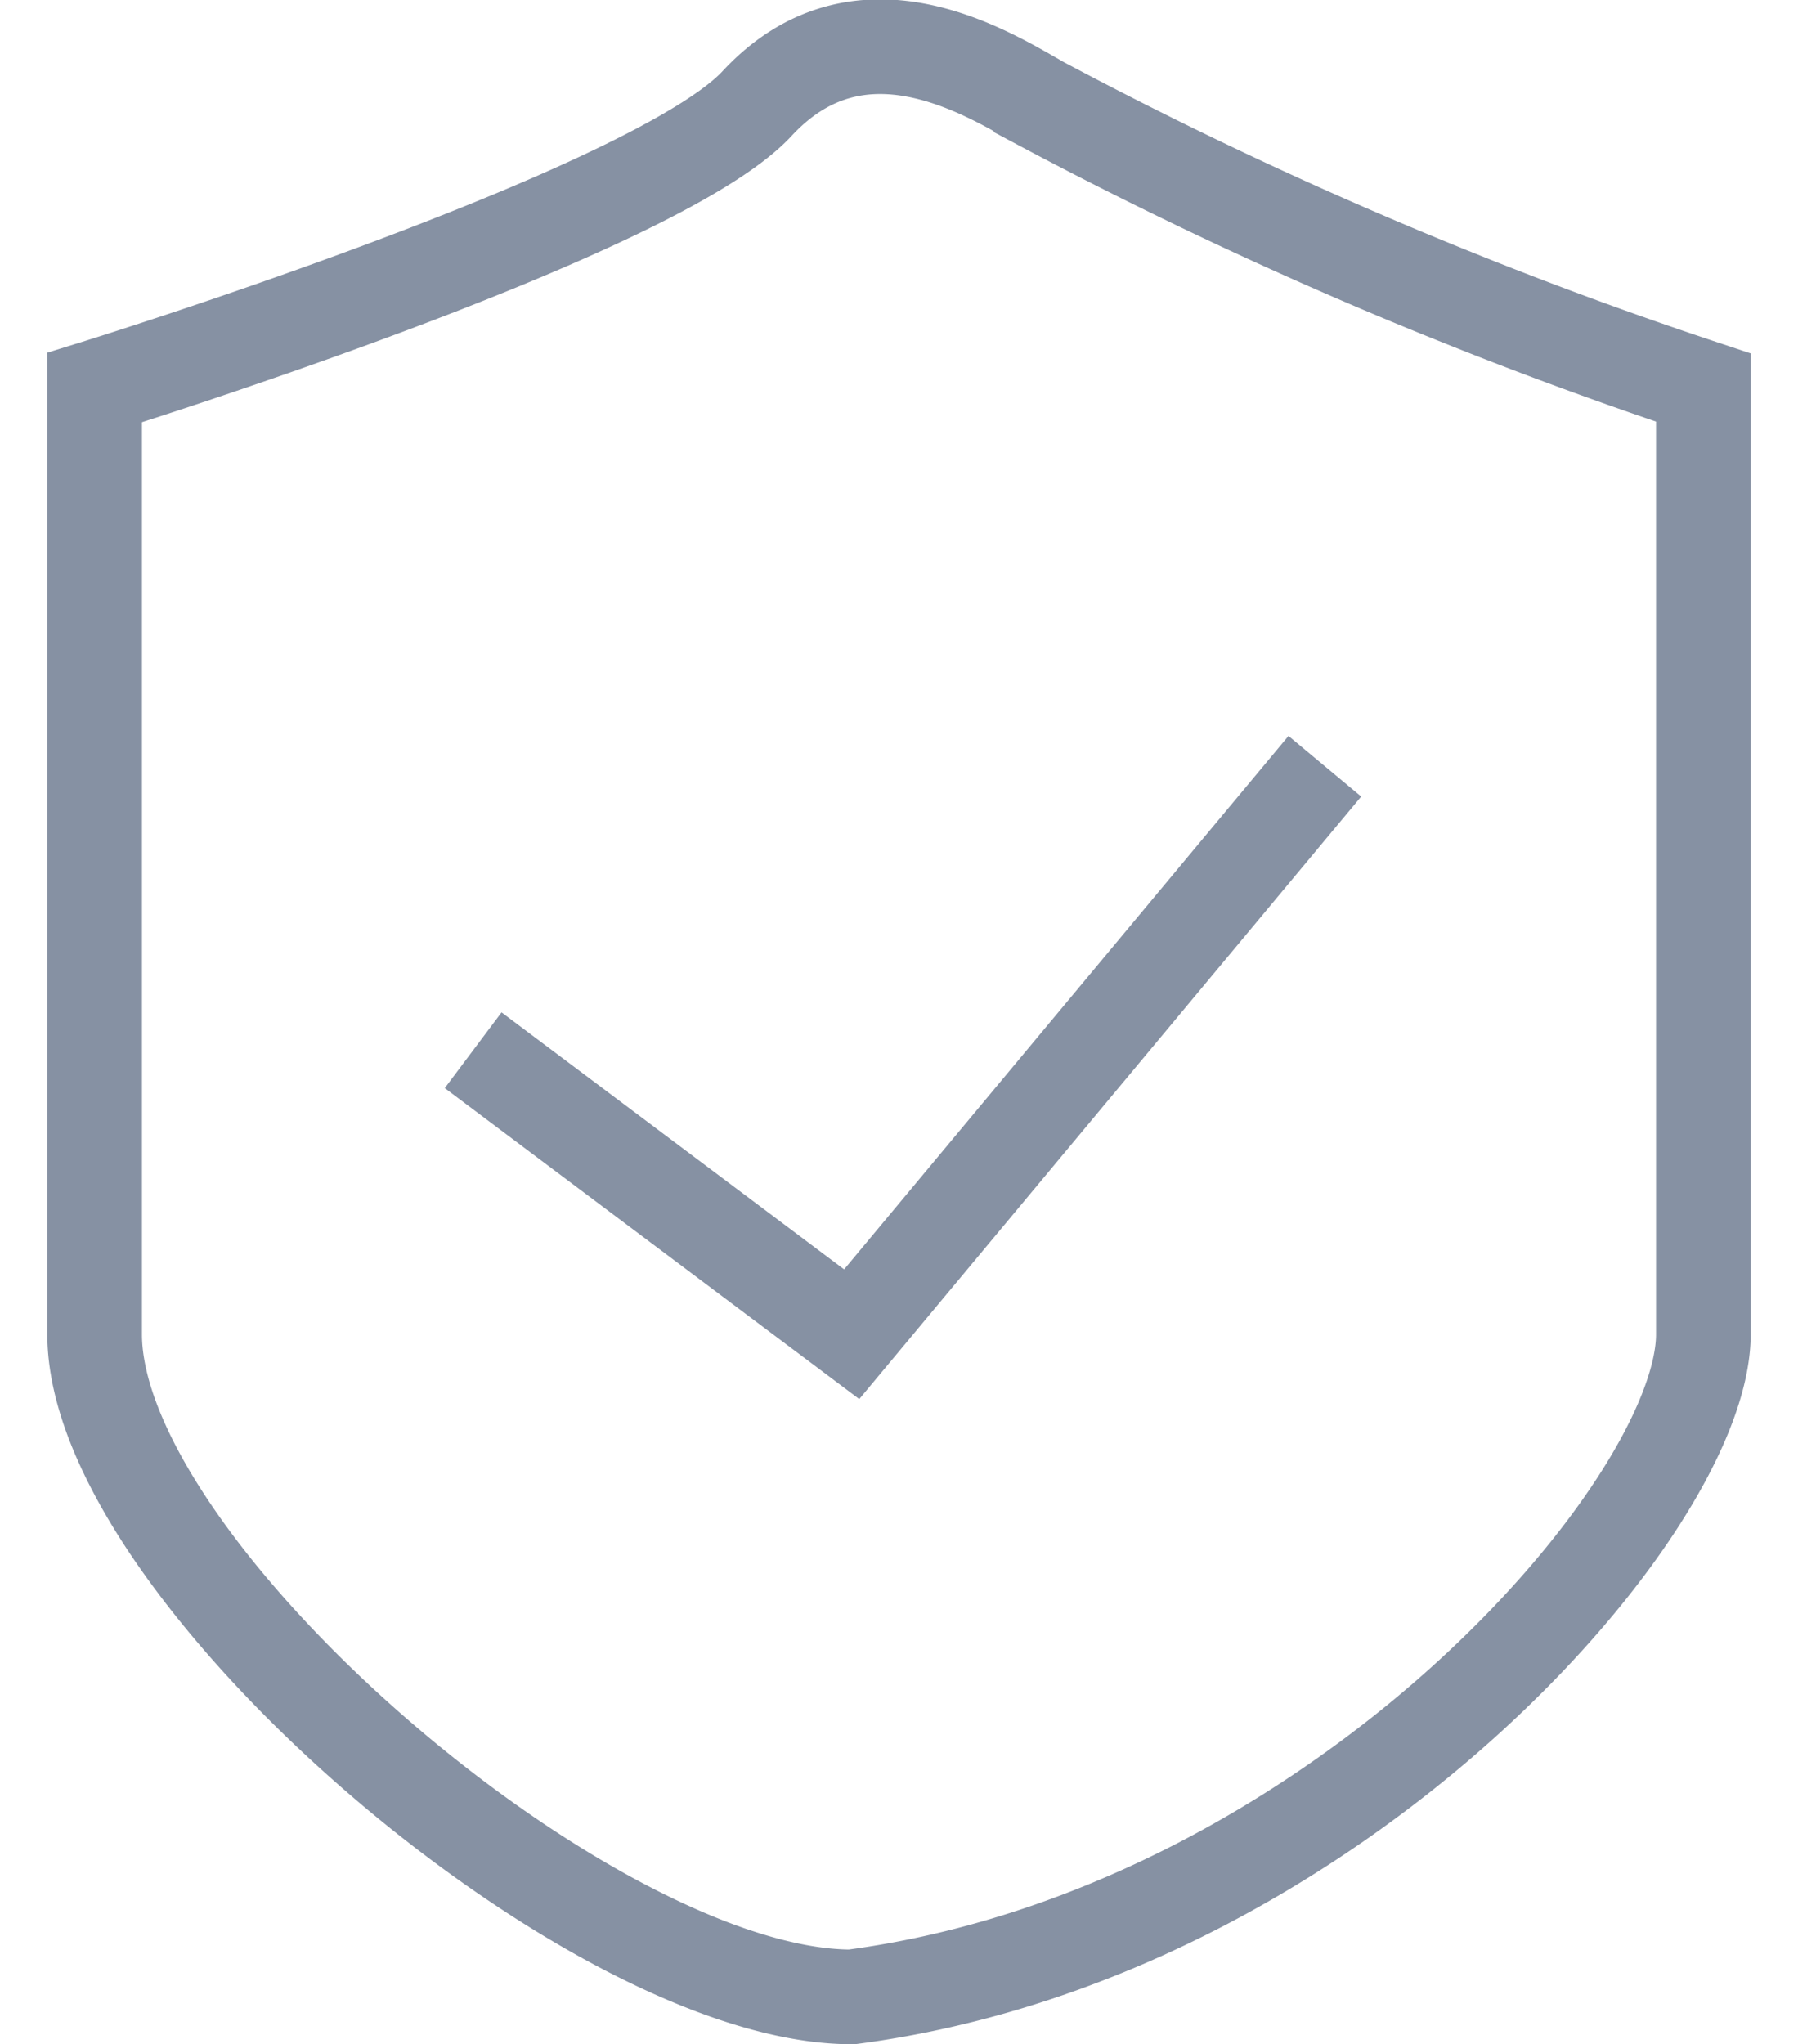
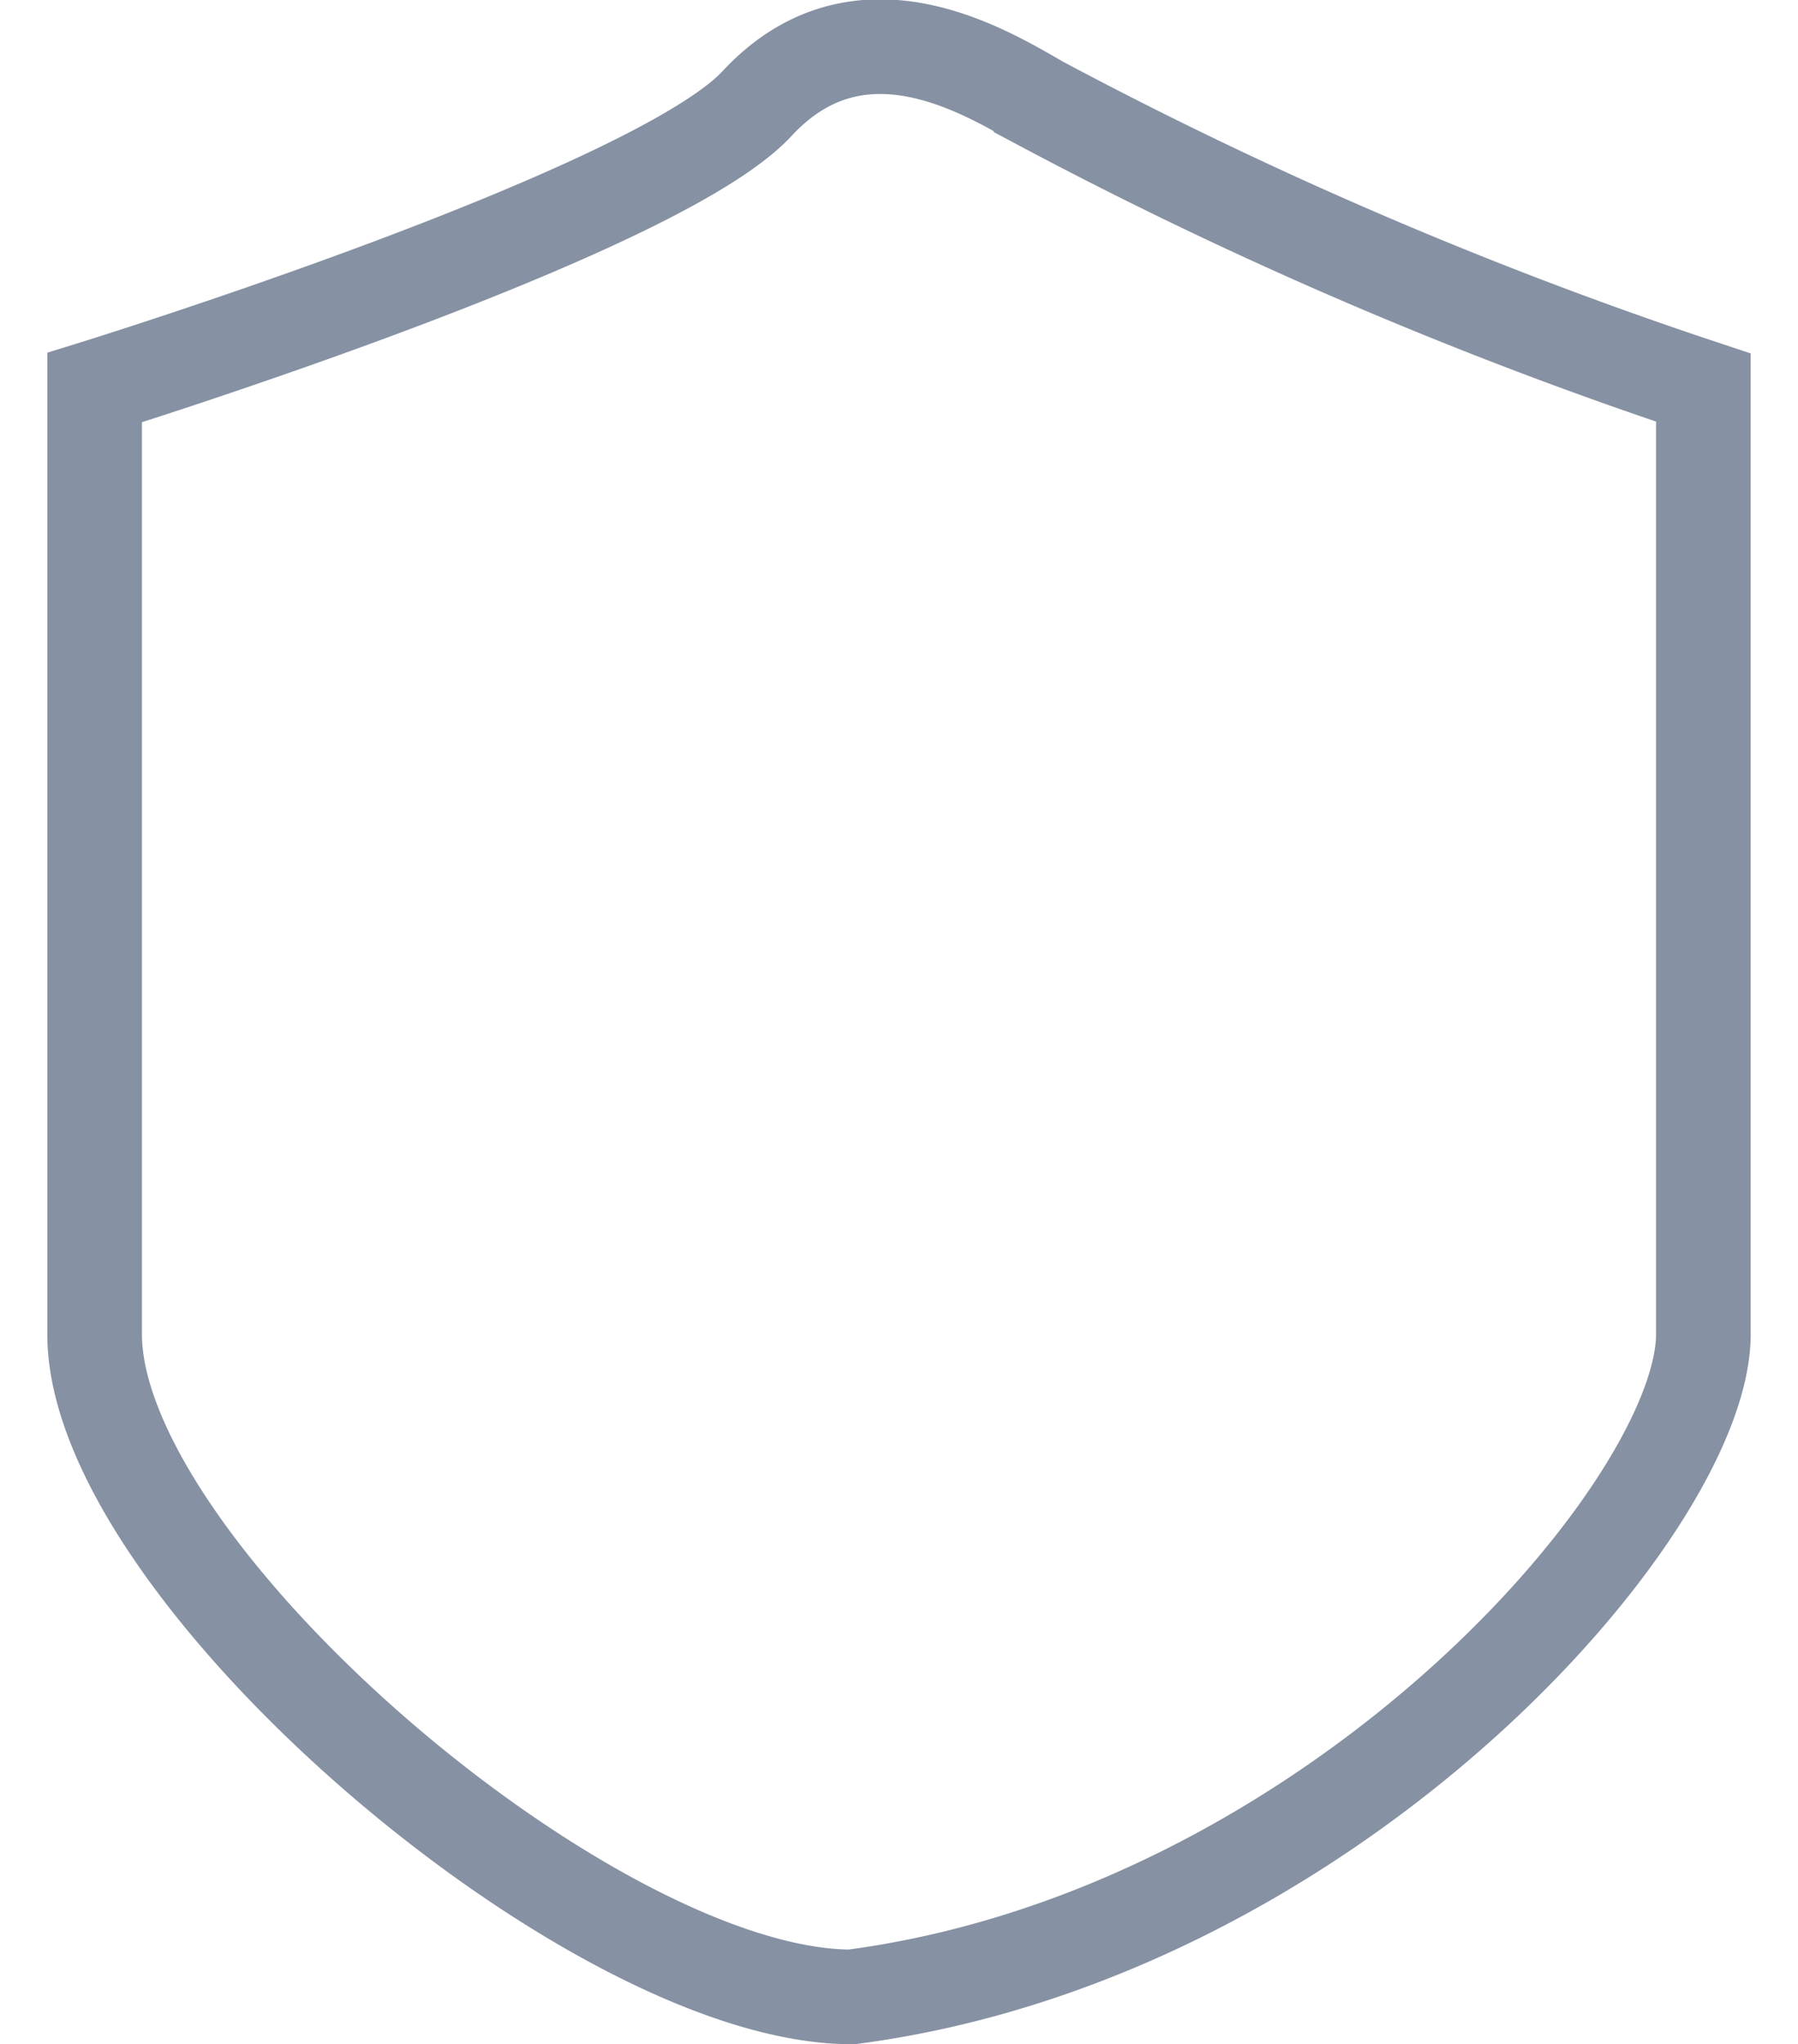
<svg xmlns="http://www.w3.org/2000/svg" id="pic" width="19" height="21.594" viewBox="0 0 19 21.594">
  <defs>
    <style>
      .cls-1 {
        fill: none;
        stroke: #8691a3;
        stroke-width: 1px;
        fill-rule: evenodd;
      }
    </style>
  </defs>
  <path id="形状_1" data-name="形状 1" class="cls-1" d="M752,545s5.917-1.833,7-3,2.417-.333,3,0a45.128,45.128,0,0,0,7,3v10c0,1.833-3.917,6.333-9,7-2.75,0-8-4.5-8-7V545Z" transform="translate(-751 -540.906)" />
-   <path id="形状_2" data-name="形状 2" class="cls-1" d="M756,552l4,3,5-6" transform="translate(-751 -540.906)" />
</svg>